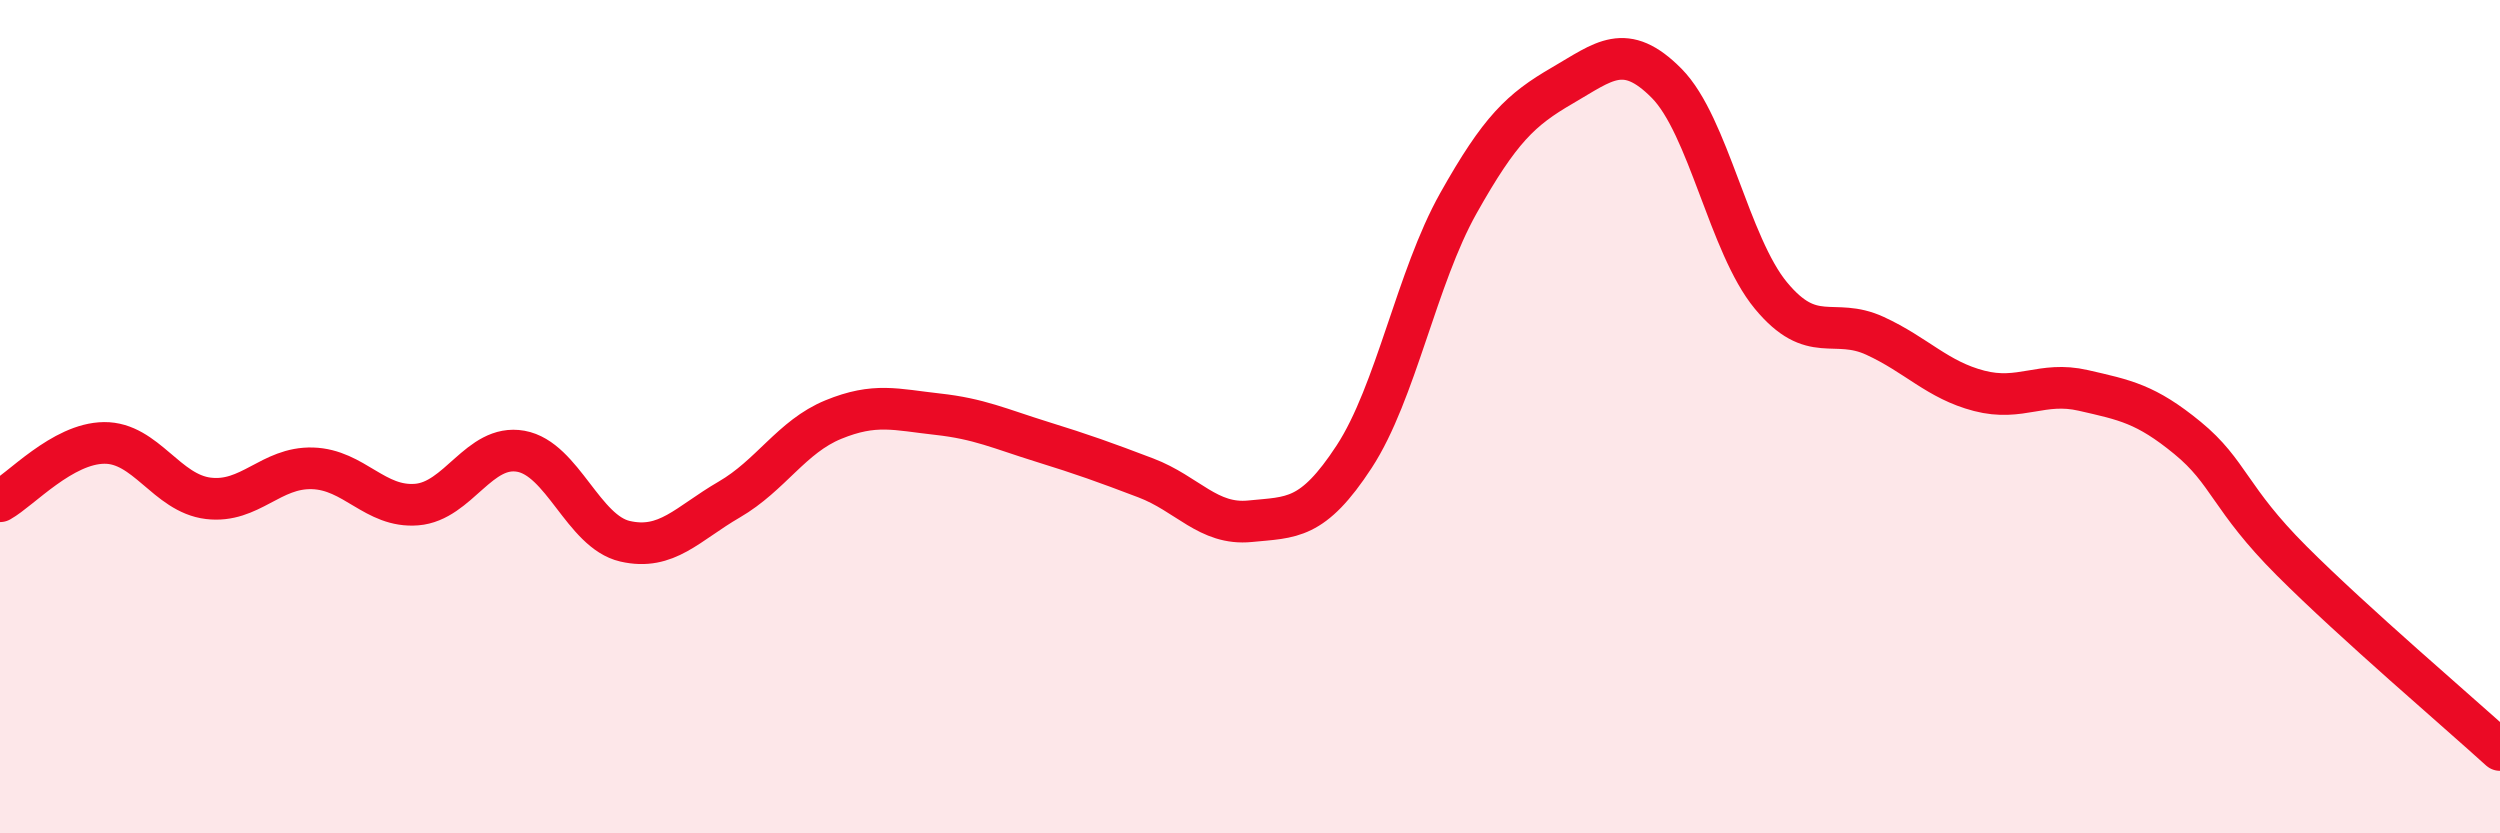
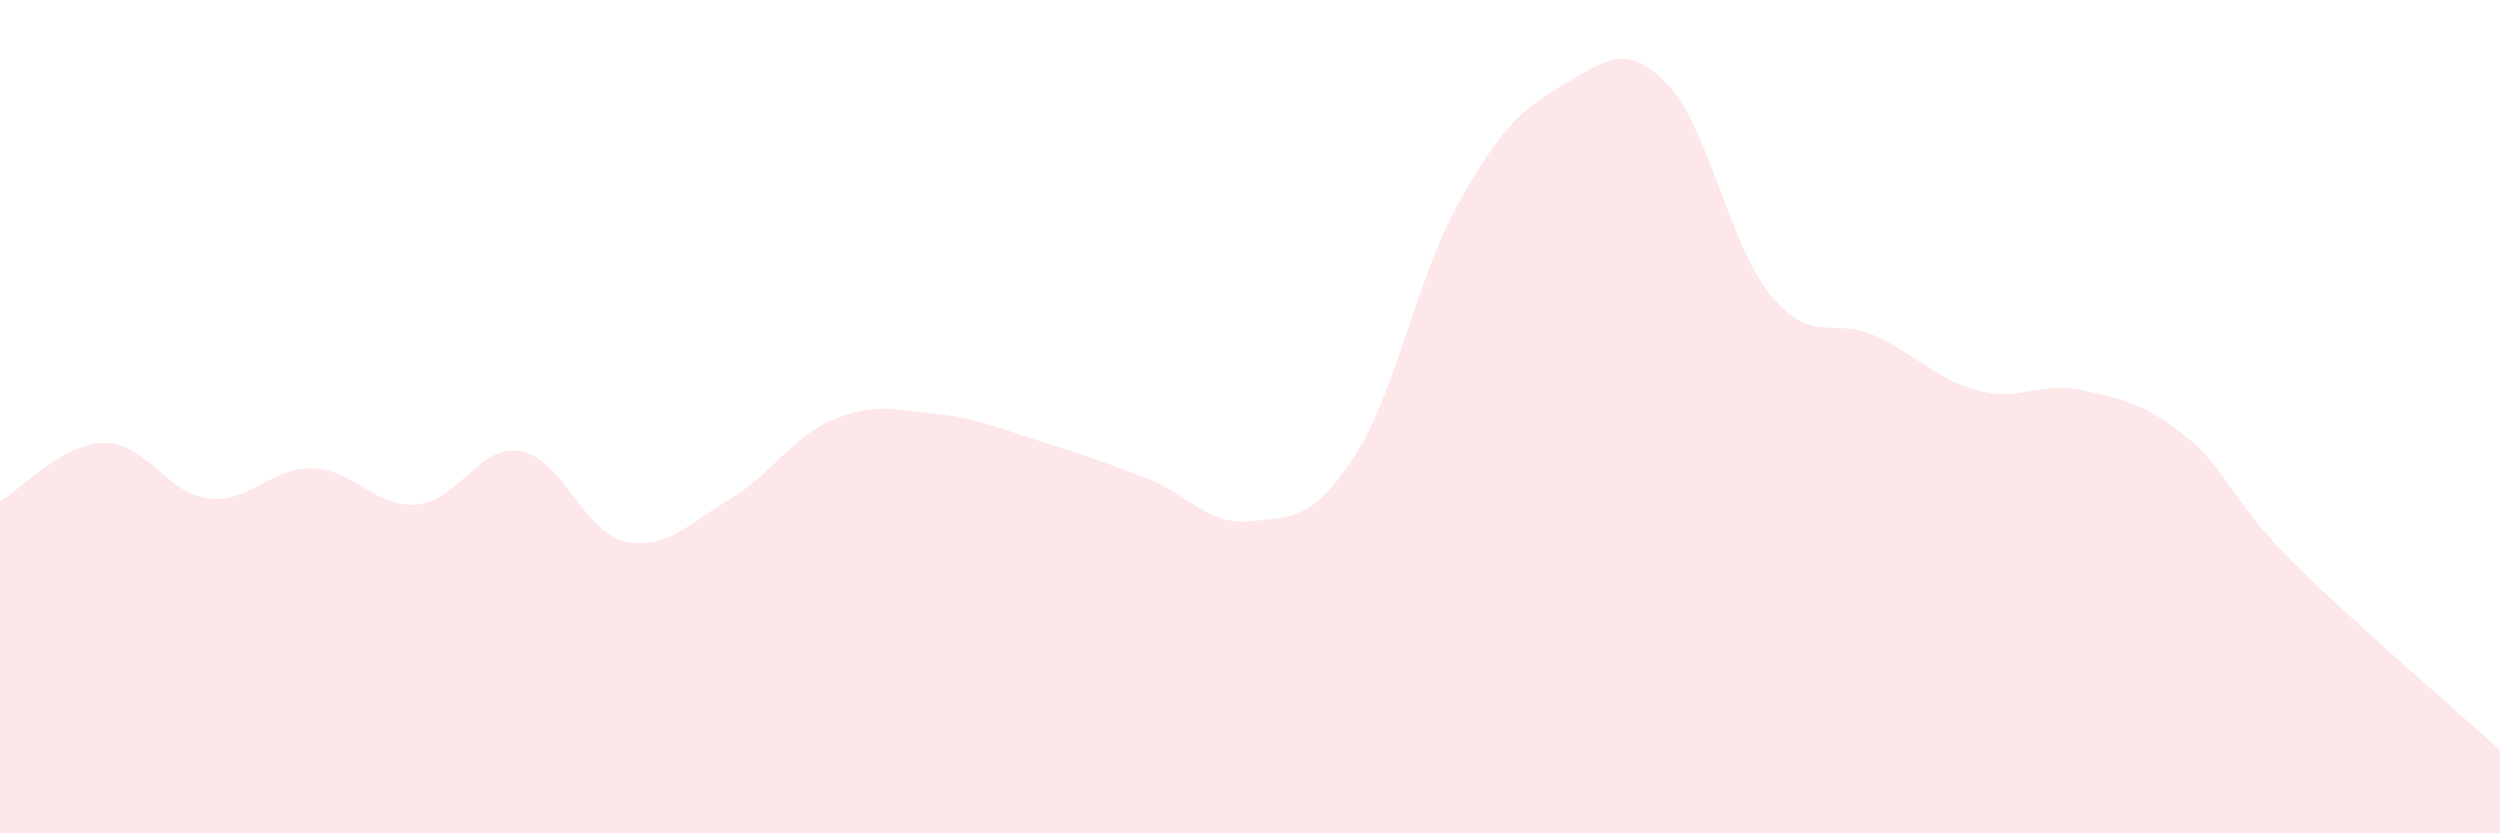
<svg xmlns="http://www.w3.org/2000/svg" width="60" height="20" viewBox="0 0 60 20">
  <path d="M 0,12.03 C 0.5,11.75 1.5,10.64 2.5,10.63 C 3.5,10.62 4,11.84 5,11.96 C 6,12.08 6.5,11.21 7.5,11.24 C 8.5,11.27 9,12.19 10,12.11 C 11,12.03 11.5,10.65 12.5,10.83 C 13.5,11.01 14,12.76 15,12.99 C 16,13.22 16.5,12.57 17.5,11.99 C 18.5,11.41 19,10.48 20,10.07 C 21,9.66 21.5,9.83 22.5,9.94 C 23.5,10.05 24,10.29 25,10.6 C 26,10.91 26.5,11.09 27.5,11.47 C 28.5,11.85 29,12.61 30,12.51 C 31,12.41 31.5,12.49 32.5,10.96 C 33.5,9.43 34,6.66 35,4.88 C 36,3.1 36.5,2.63 37.5,2.05 C 38.5,1.47 39,0.99 40,2 C 41,3.01 41.5,5.88 42.5,7.09 C 43.5,8.3 44,7.6 45,8.06 C 46,8.52 46.5,9.12 47.5,9.38 C 48.5,9.64 49,9.14 50,9.37 C 51,9.6 51.5,9.69 52.5,10.51 C 53.5,11.33 53.5,11.96 55,13.46 C 56.5,14.96 59,17.09 60,18L60 20L0 20Z" fill="#EB0A25" opacity="0.1" stroke-linecap="round" stroke-linejoin="round" />
-   <path d="M 0,12.03 C 0.5,11.75 1.5,10.64 2.5,10.63 C 3.5,10.62 4,11.84 5,11.96 C 6,12.08 6.5,11.21 7.5,11.24 C 8.5,11.27 9,12.19 10,12.11 C 11,12.03 11.5,10.65 12.5,10.83 C 13.5,11.01 14,12.76 15,12.99 C 16,13.22 16.5,12.57 17.5,11.99 C 18.5,11.41 19,10.48 20,10.07 C 21,9.66 21.5,9.83 22.5,9.94 C 23.5,10.05 24,10.29 25,10.6 C 26,10.91 26.5,11.09 27.5,11.47 C 28.5,11.85 29,12.61 30,12.51 C 31,12.41 31.5,12.49 32.5,10.96 C 33.5,9.43 34,6.66 35,4.88 C 36,3.1 36.5,2.63 37.5,2.05 C 38.5,1.47 39,0.99 40,2 C 41,3.01 41.5,5.88 42.5,7.09 C 43.5,8.3 44,7.6 45,8.06 C 46,8.52 46.5,9.12 47.5,9.38 C 48.5,9.64 49,9.14 50,9.37 C 51,9.6 51.5,9.69 52.5,10.51 C 53.5,11.33 53.5,11.96 55,13.46 C 56.5,14.96 59,17.09 60,18" stroke="#EB0A25" stroke-width="1" fill="none" stroke-linecap="round" stroke-linejoin="round" />
</svg>